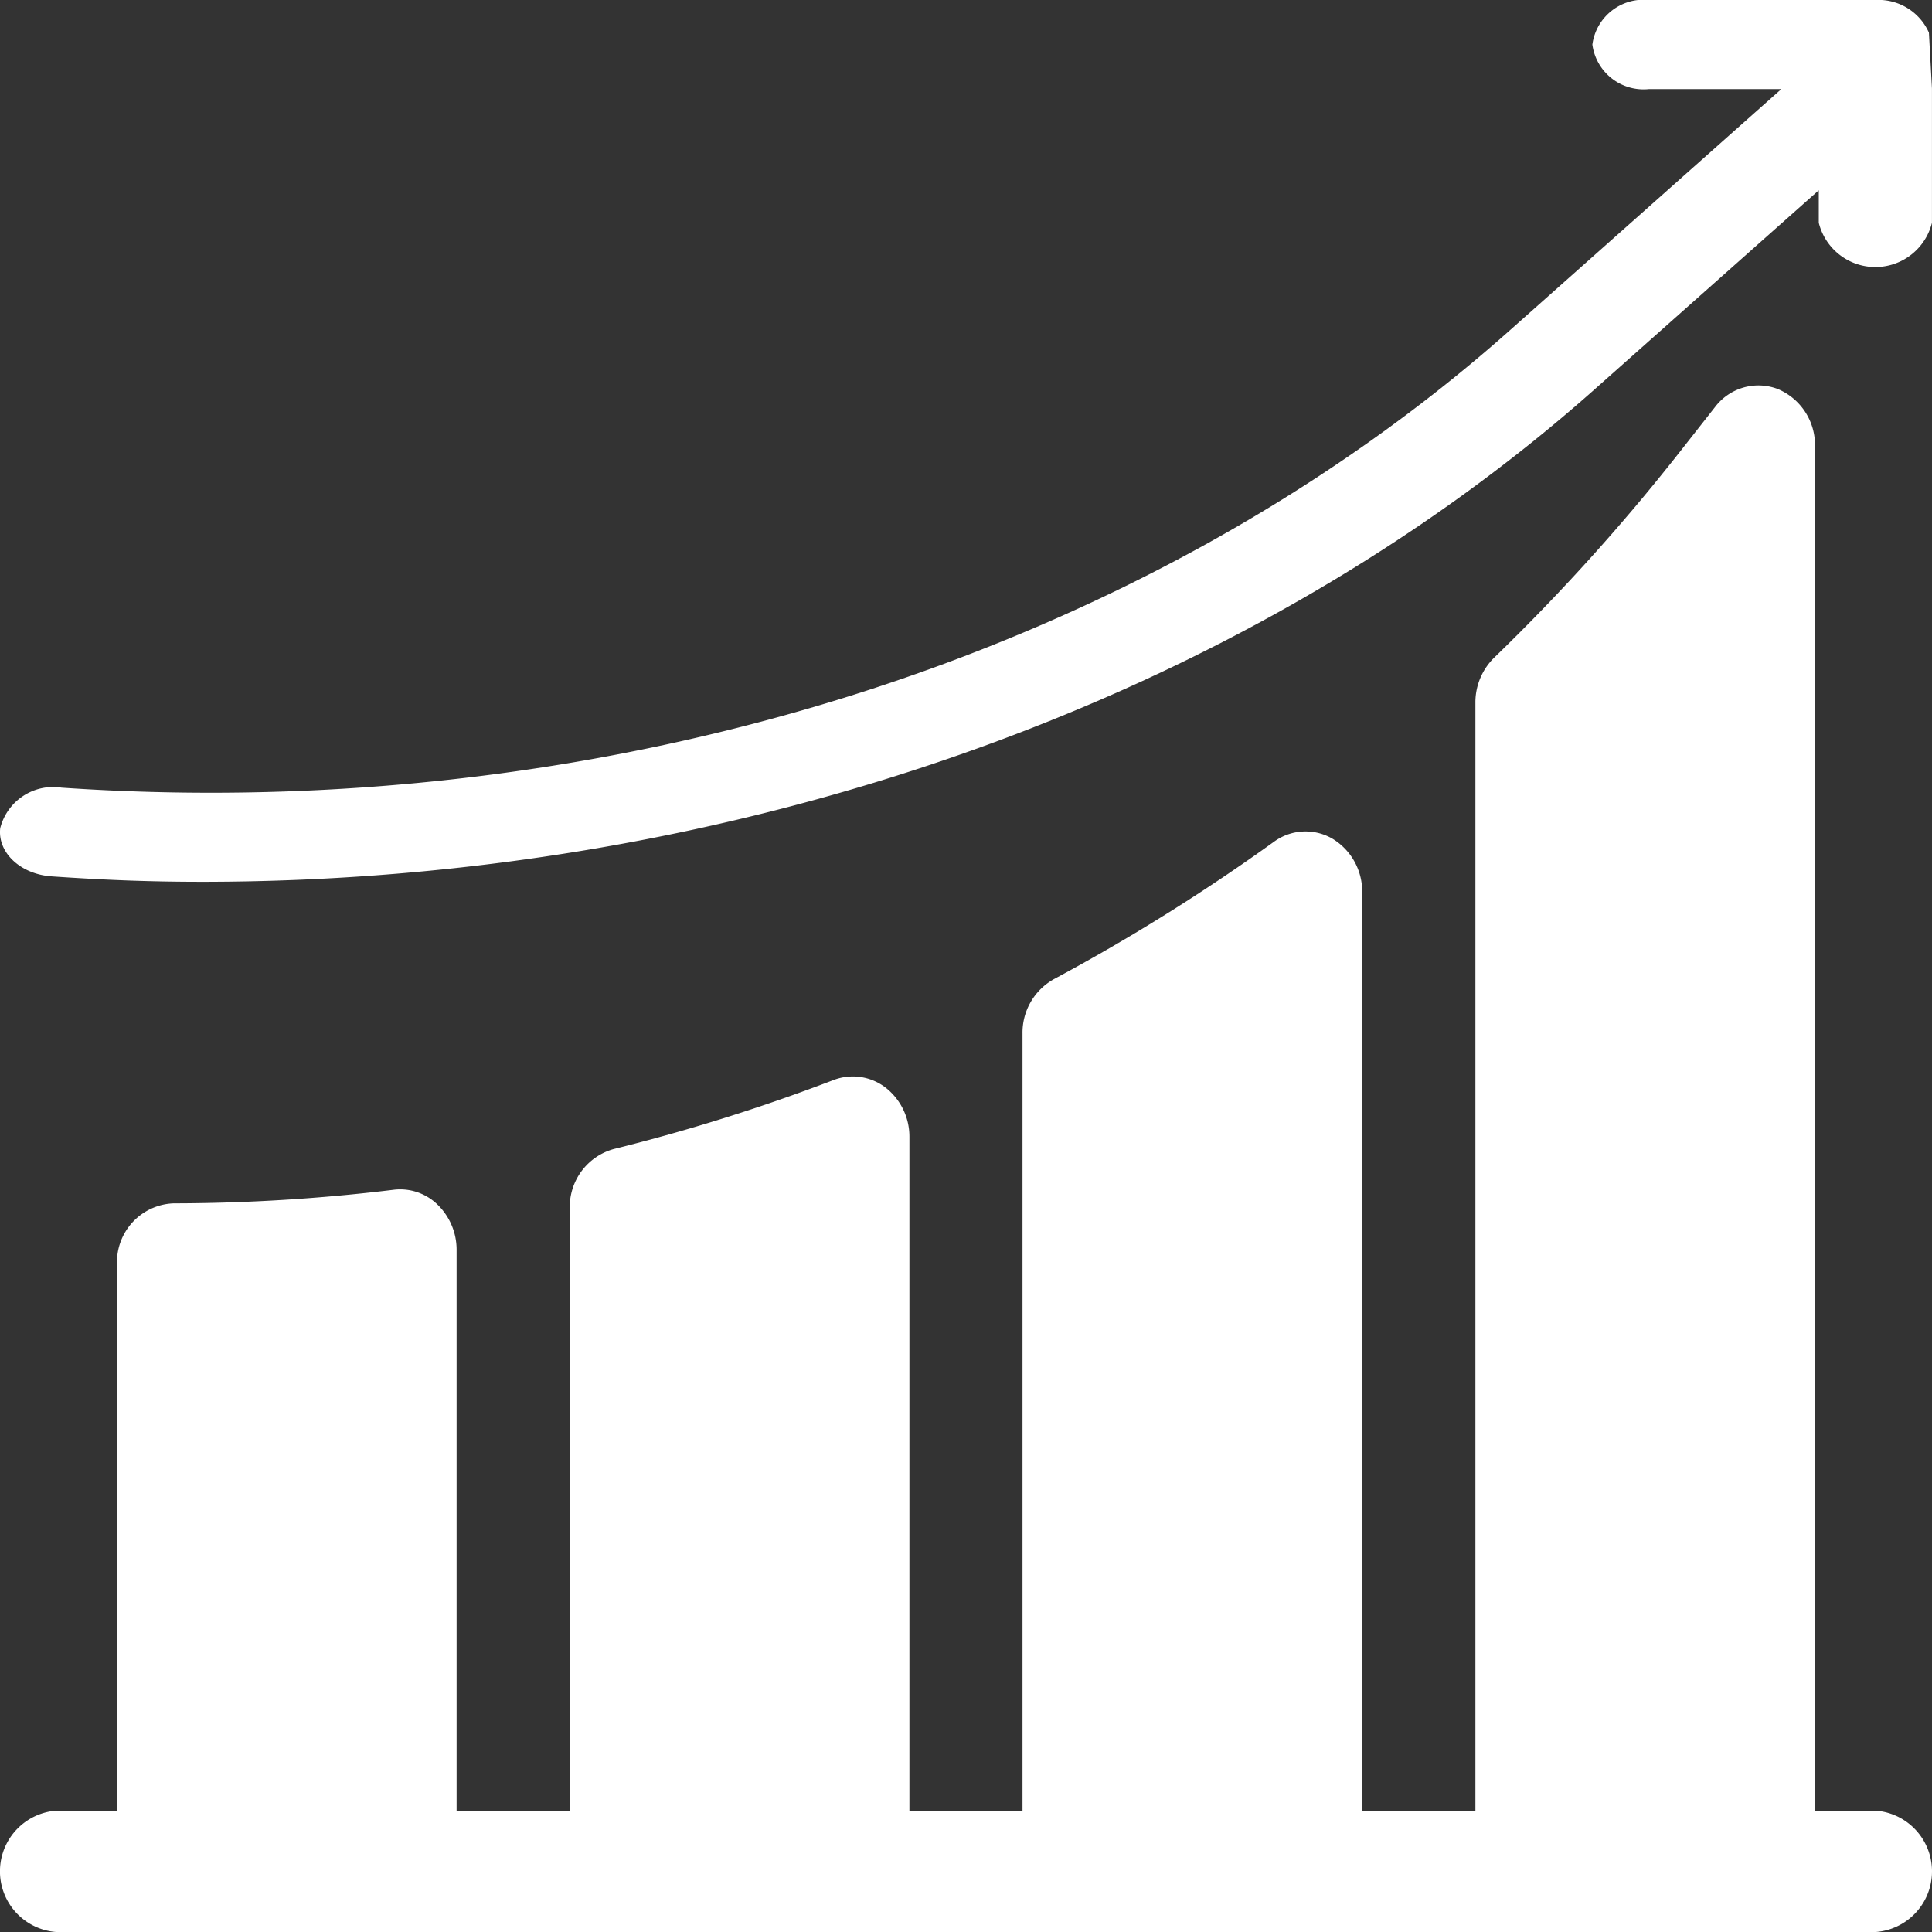
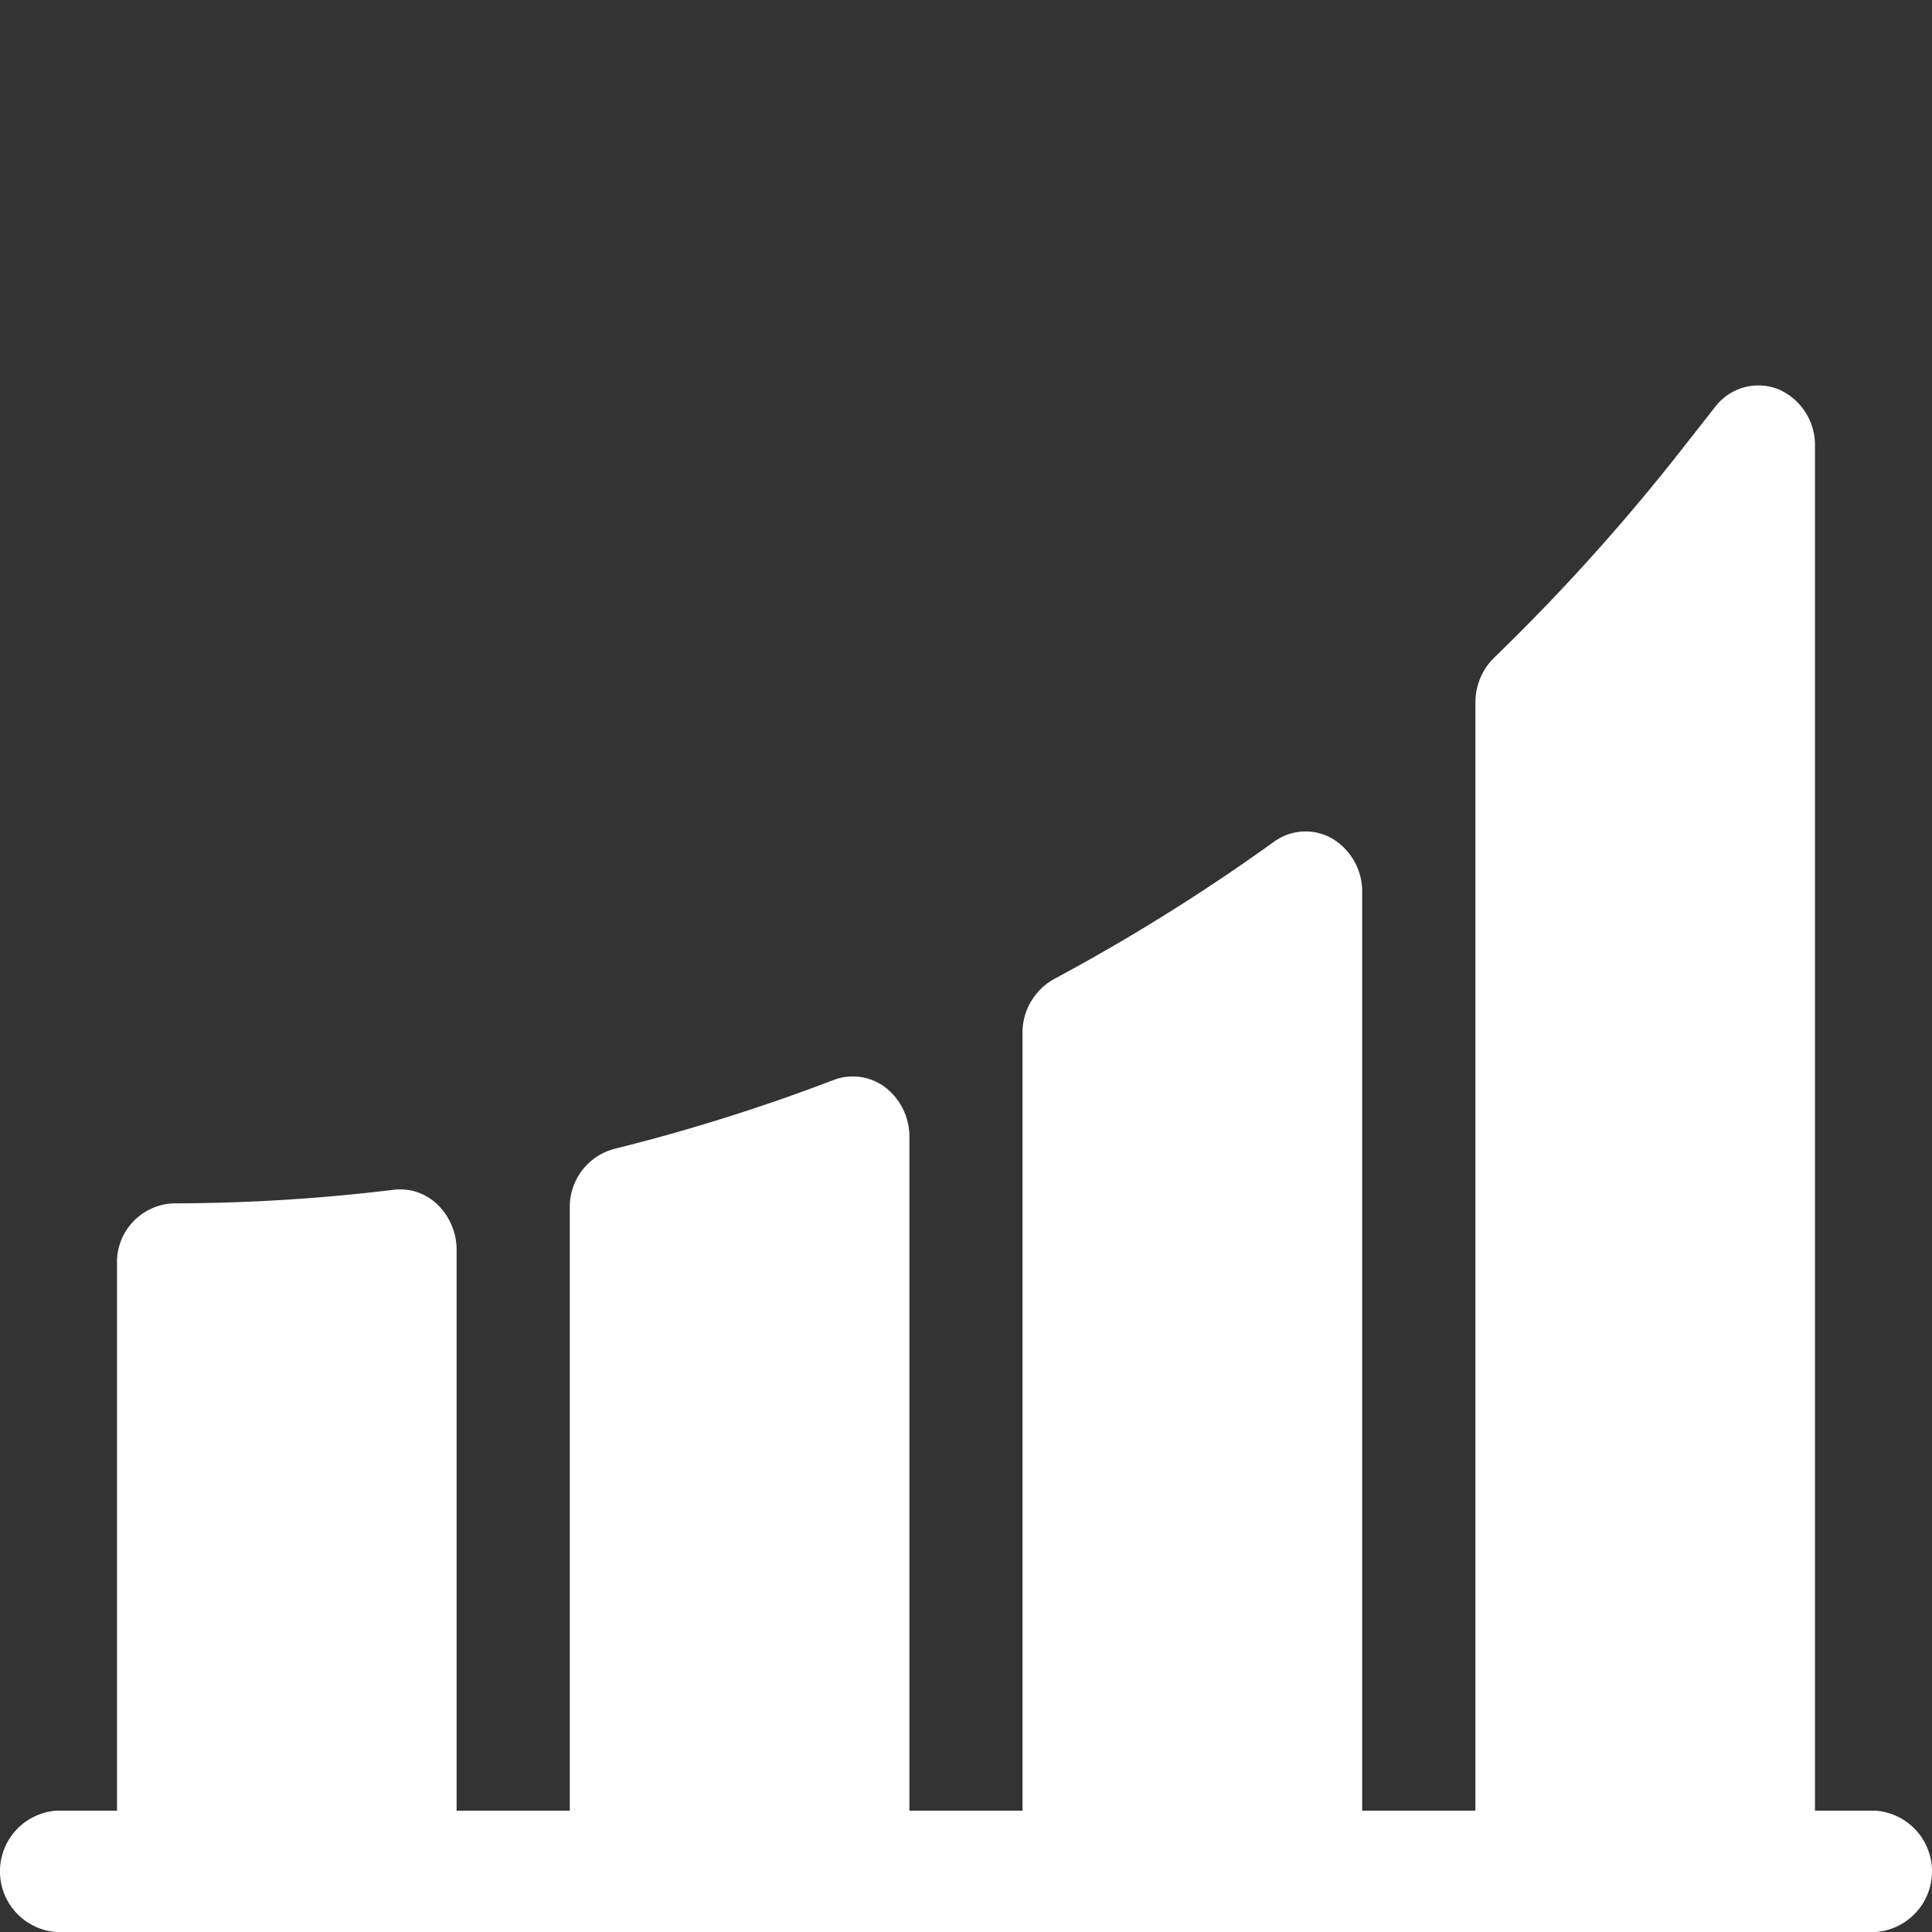
<svg xmlns="http://www.w3.org/2000/svg" id="Group_59225" data-name="Group 59225" width="46.396" height="46.396" viewBox="0 0 46.396 46.396">
  <rect x="0" y="0" width="46.396" height="46.396" fill="#333333" stroke="none" />
  <g id="Group_58799" data-name="Group 58799" transform="translate(0)">
    <g id="Group_58798" data-name="Group 58798">
-       <path id="Path_69130" data-name="Path 69130" d="M46.323.783A1.324,1.324,0,0,0,45.037,0H39.6a1.24,1.24,0,0,0-1.359,1.07A1.24,1.24,0,0,0,39.6,2.139h3.179L36.288,7.907C27.536,15.7,14.658,19.817,1.477,18.915a1.311,1.311,0,0,0-1.471.974c-.065.588.489,1.106,1.237,1.157,1.272.087,2.345.13,3.612.13,12.7,0,24.993-4.307,33.469-11.852l5.354-4.755v.78a1.4,1.4,0,0,0,2.718,0V2.125Z" transform="translate(-0.001)" fill="#fff" />
-     </g>
+       </g>
  </g>
  <g id="Group_58801" data-name="Group 58801" transform="translate(0 9.255)">
    <g id="Group_58800" data-name="Group 58800">
      <path id="Path_69131" data-name="Path 69131" d="M45.036,164h-1.45V131.229a1.458,1.458,0,0,0-.893-1.369,1.306,1.306,0,0,0-1.505.43l-.835,1.063a49.03,49.03,0,0,1-4.472,4.959,1.505,1.505,0,0,0-.45,1.083V164H32.712V141.943a1.479,1.479,0,0,0-.719-1.287,1.285,1.285,0,0,0-1.4.077,47.331,47.331,0,0,1-5.287,3.3,1.471,1.471,0,0,0-.751,1.3V164H21.839V147.824a1.493,1.493,0,0,0-.576-1.191,1.292,1.292,0,0,0-1.24-.181,45.4,45.4,0,0,1-5.287,1.66,1.441,1.441,0,0,0-1.053,1.421V164H10.965V150.537a1.508,1.508,0,0,0-.454-1.087,1.283,1.283,0,0,0-1.059-.36,44.242,44.242,0,0,1-5.284.326,1.412,1.412,0,0,0-1.358,1.458V164H1.359a1.461,1.461,0,0,0,0,2.915H45.036a1.461,1.461,0,0,0,0-2.915Z" transform="translate(0 -129.773)" fill="#fff" />
    </g>
  </g>
</svg>